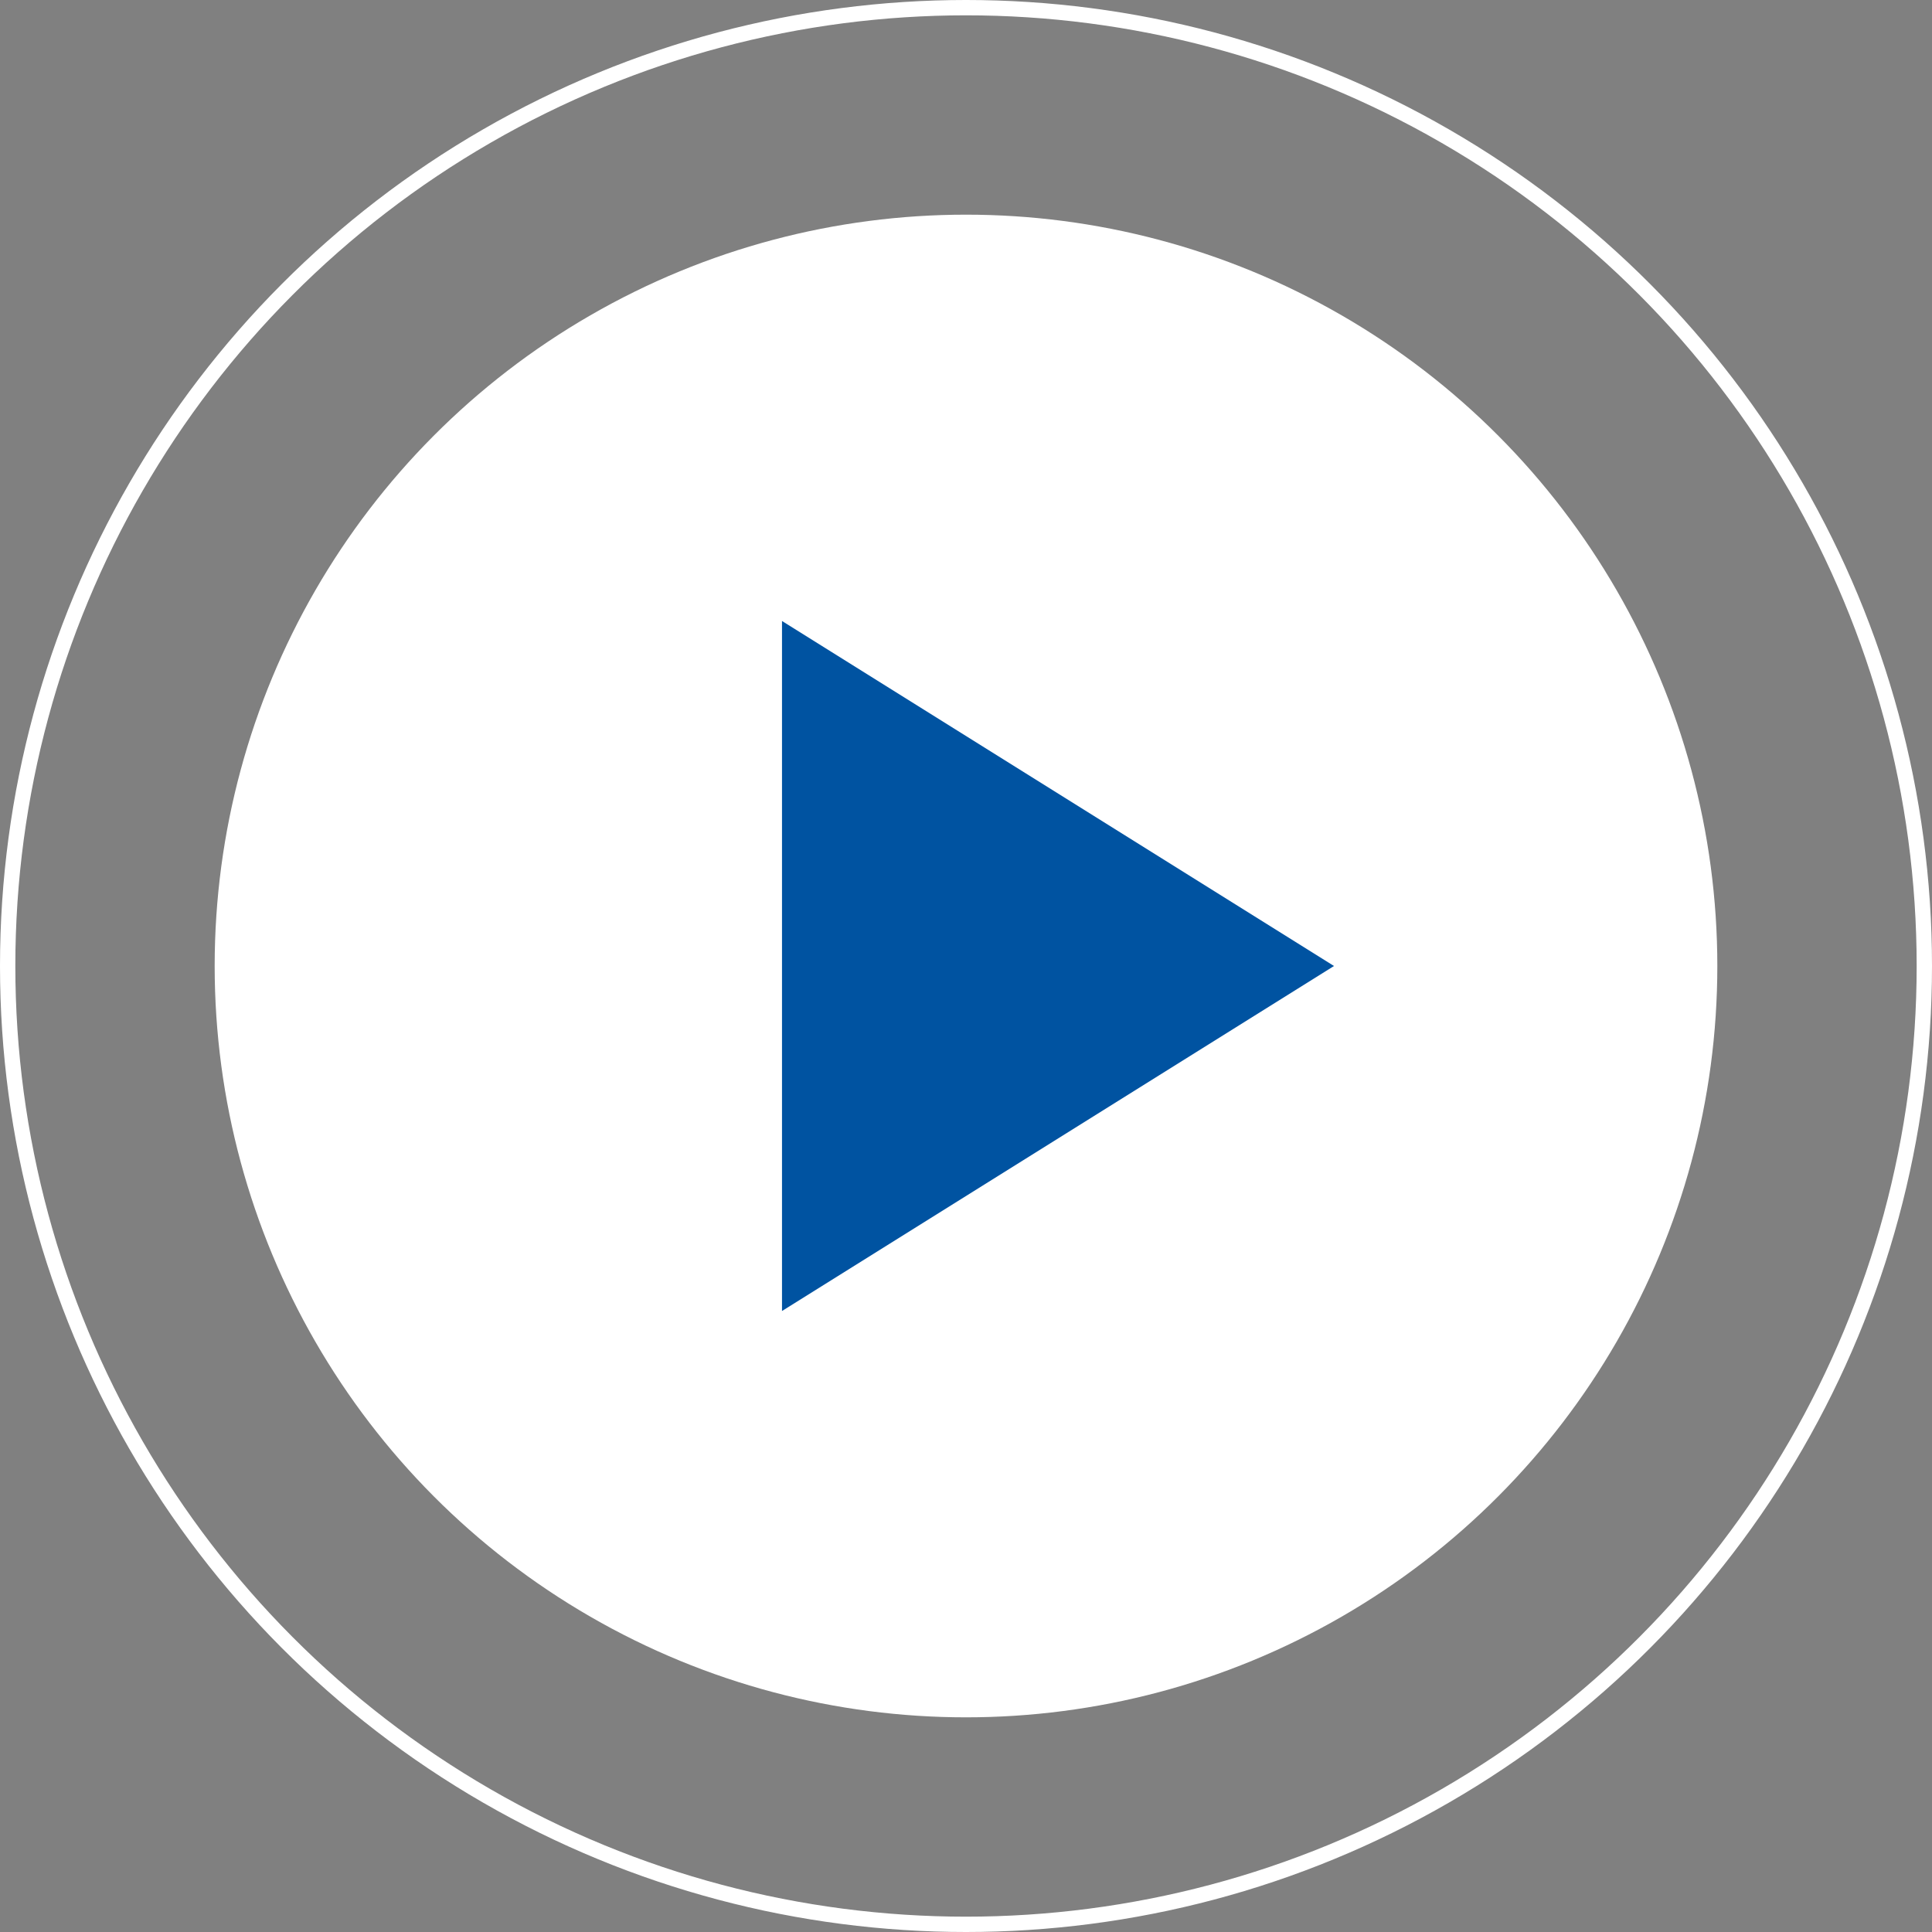
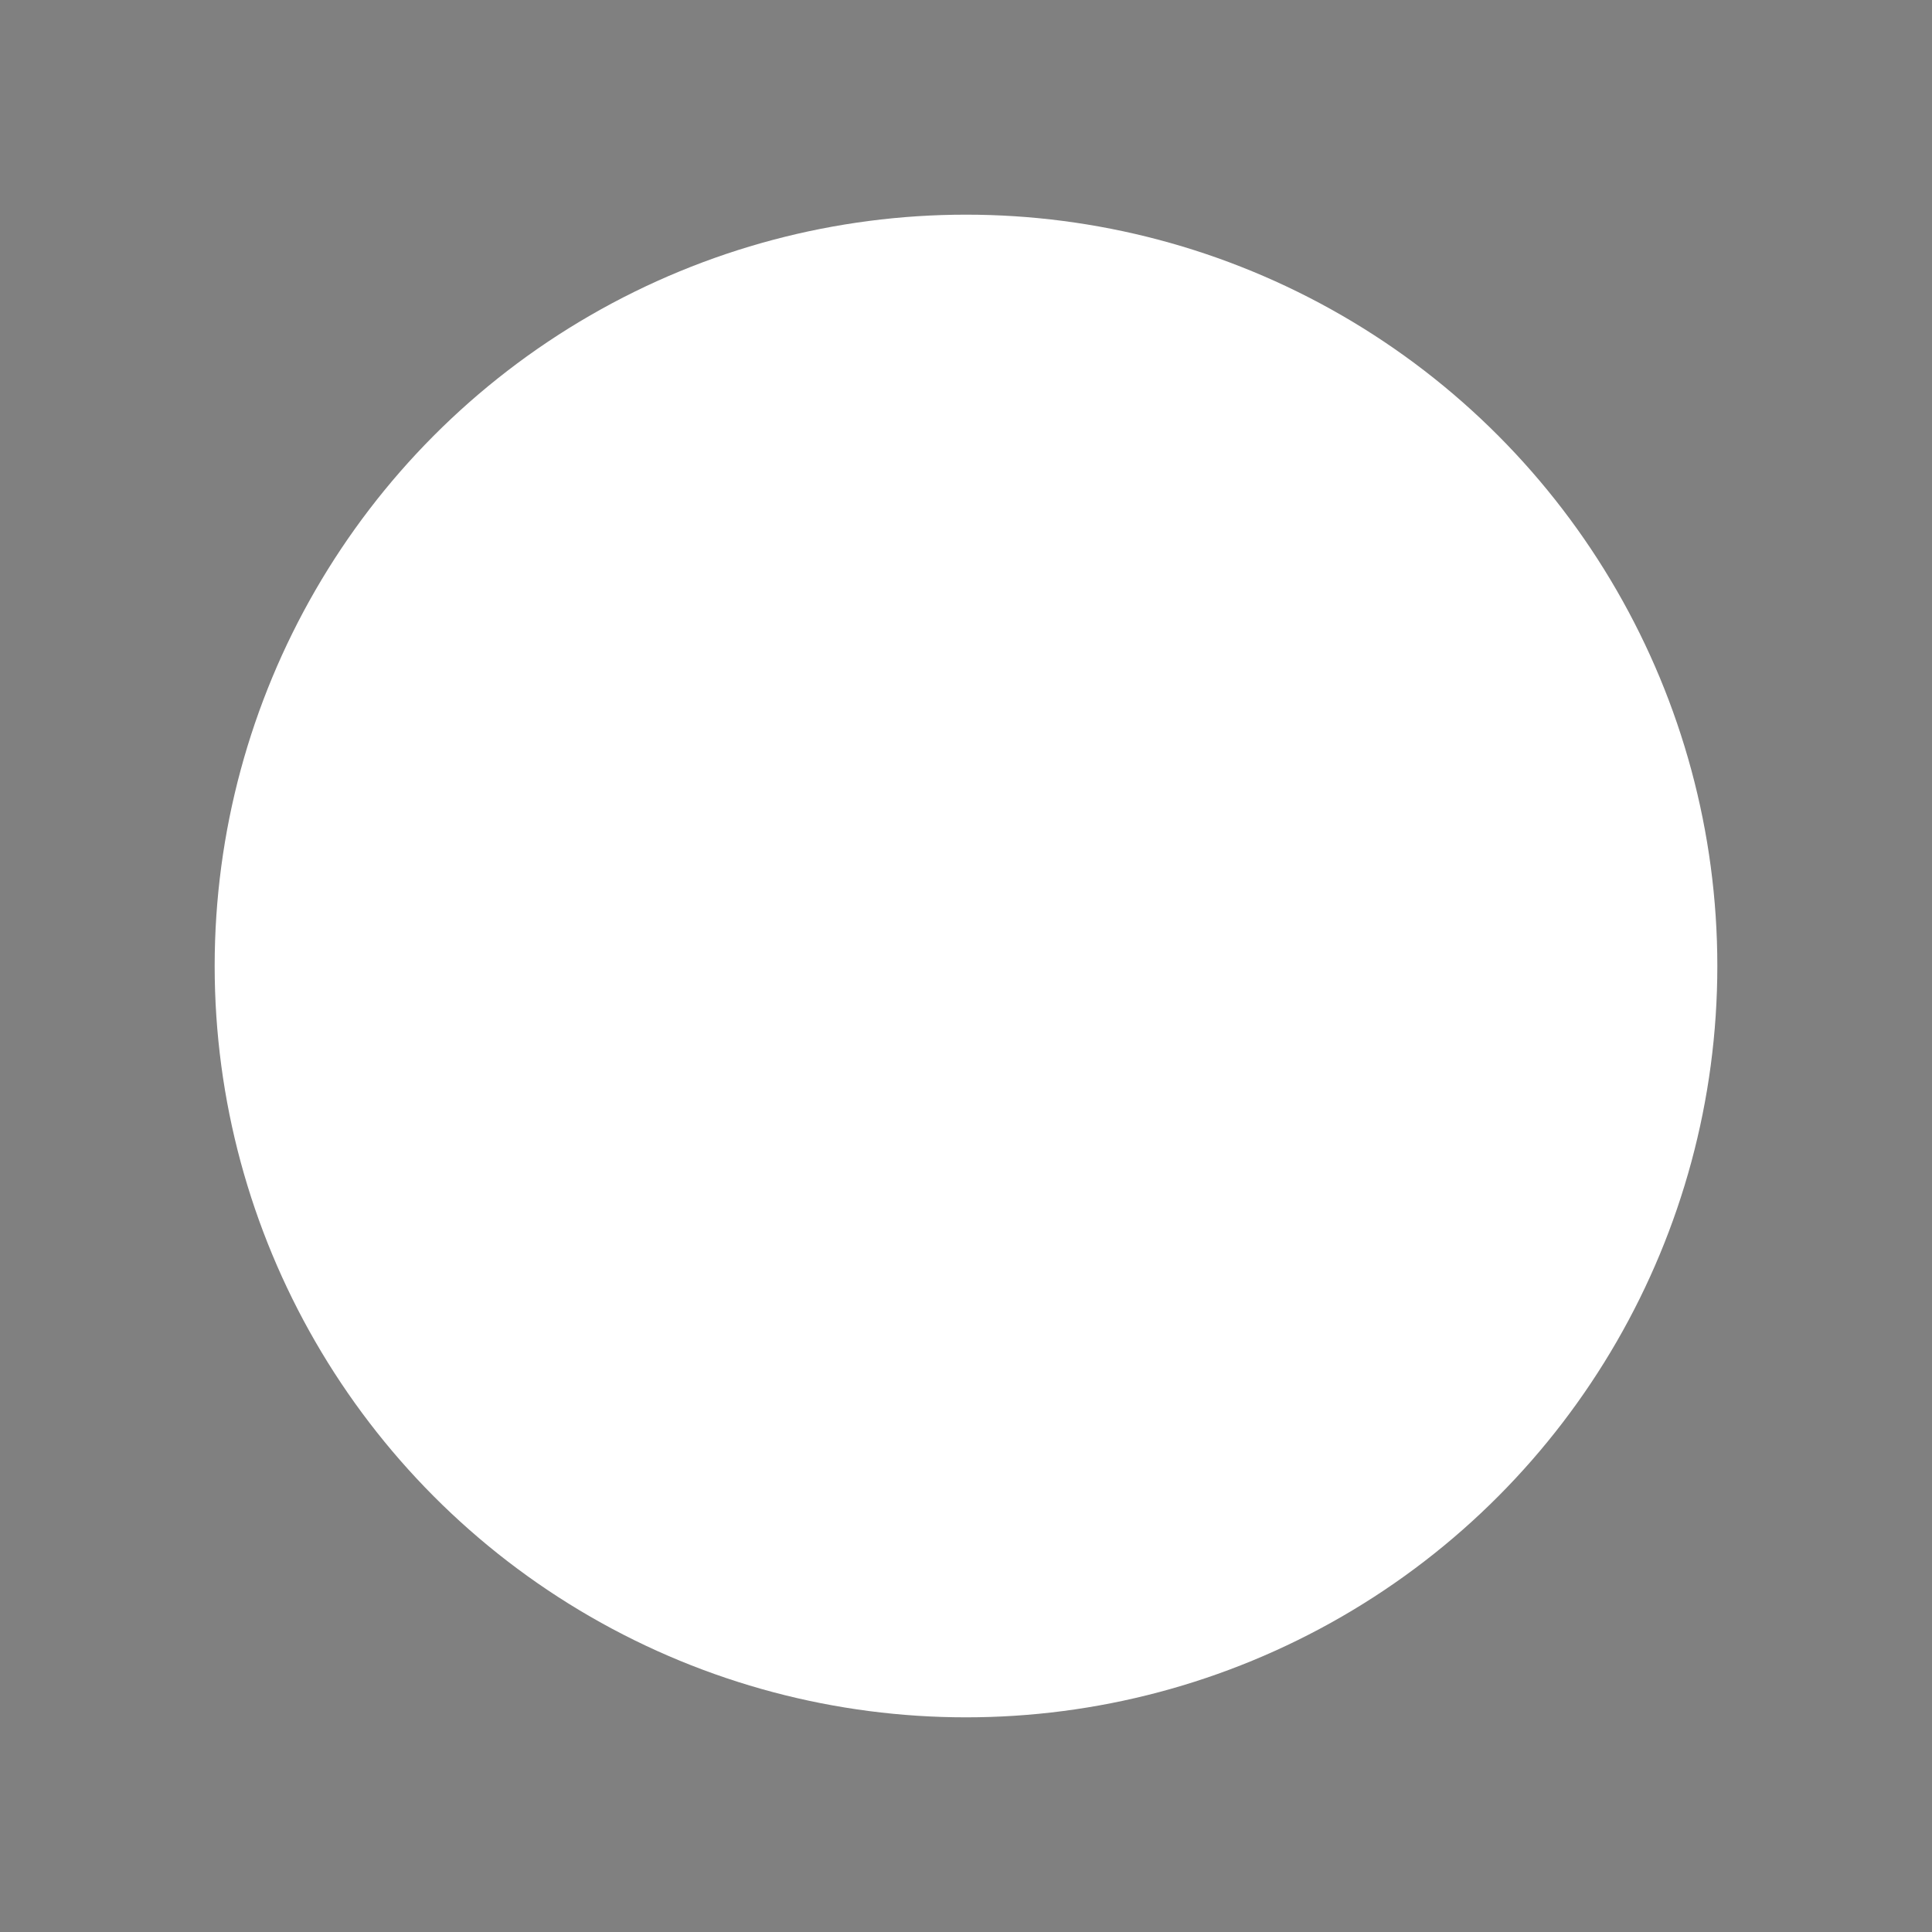
<svg xmlns="http://www.w3.org/2000/svg" viewBox="0 0 126 126">
  <rect x="0" y="0" width="126" height="126" fill="#808080" stroke="none" />
  <g fill="none" fill-rule="evenodd">
    <g transform="translate(14 14)">
      <circle fill="#FFFFFF" cx="49" cy="49" r="49" />
-       <path fill="#0053A1" transform="rotate(90 55 49)" d="M55 31 77.5 67 32.5 67z" />
    </g>
-     <circle stroke="#FFFFFF" cx="63" cy="63" r="62.5" />
  </g>
</svg>